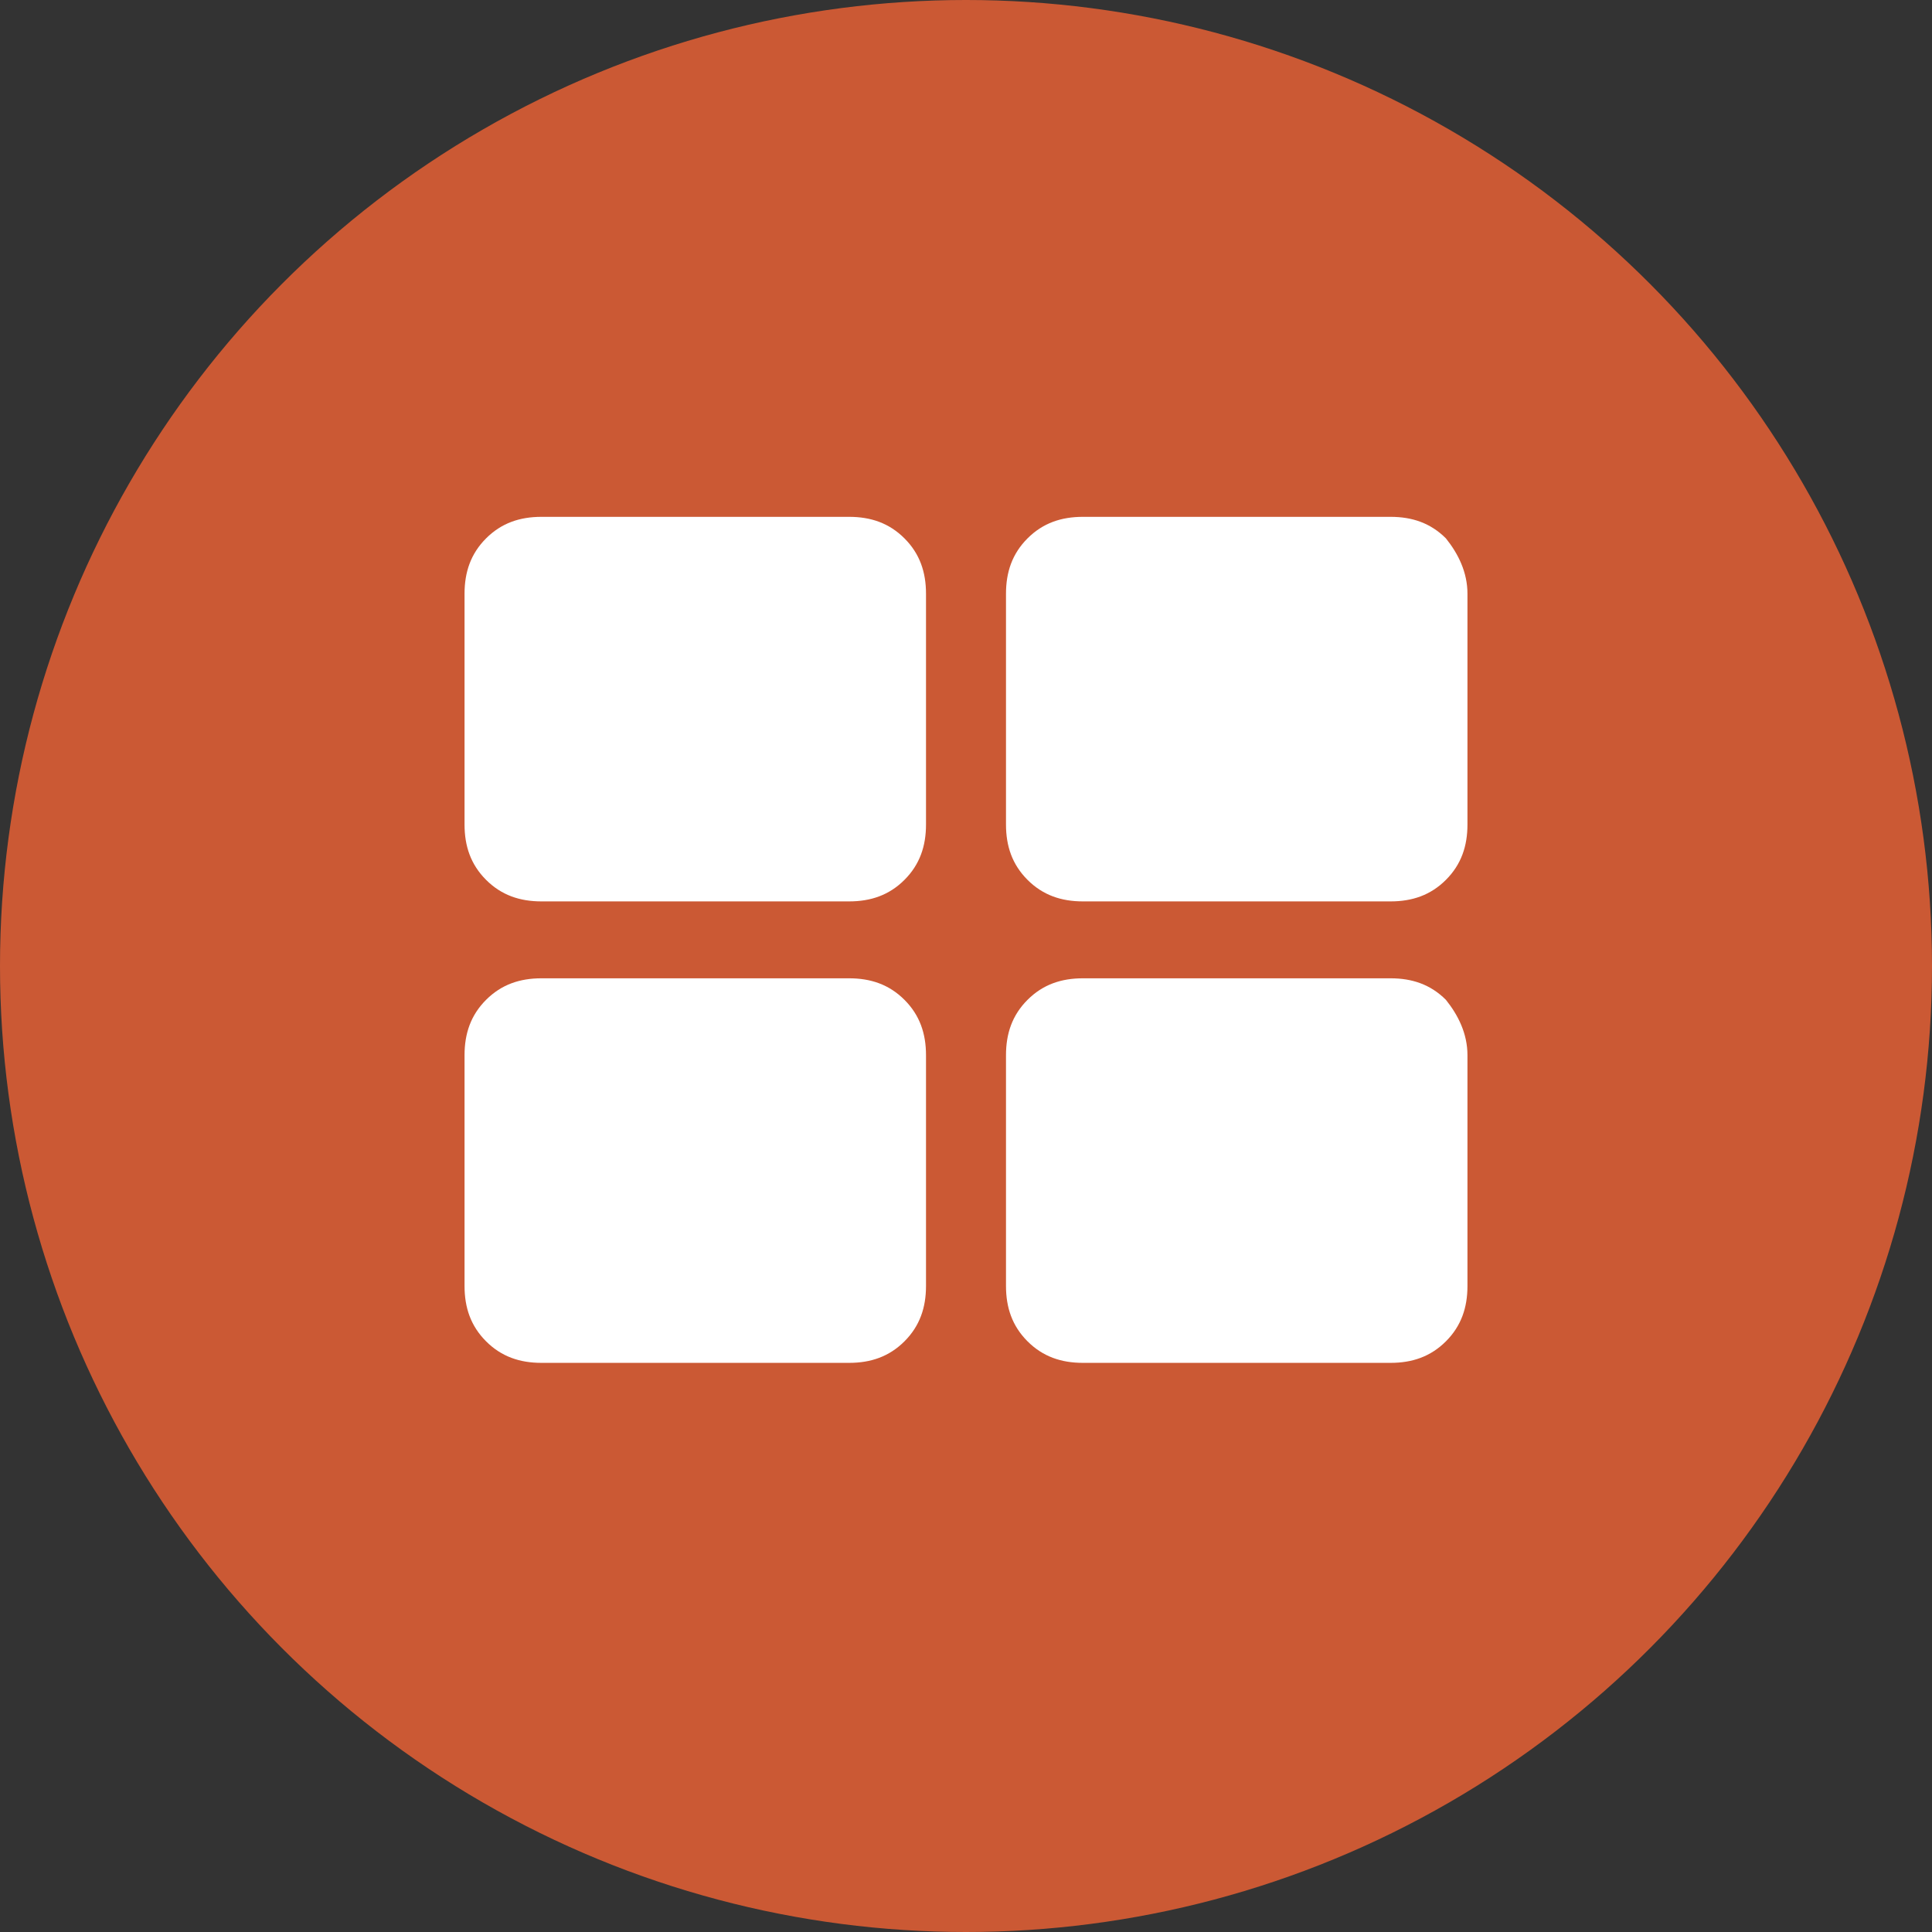
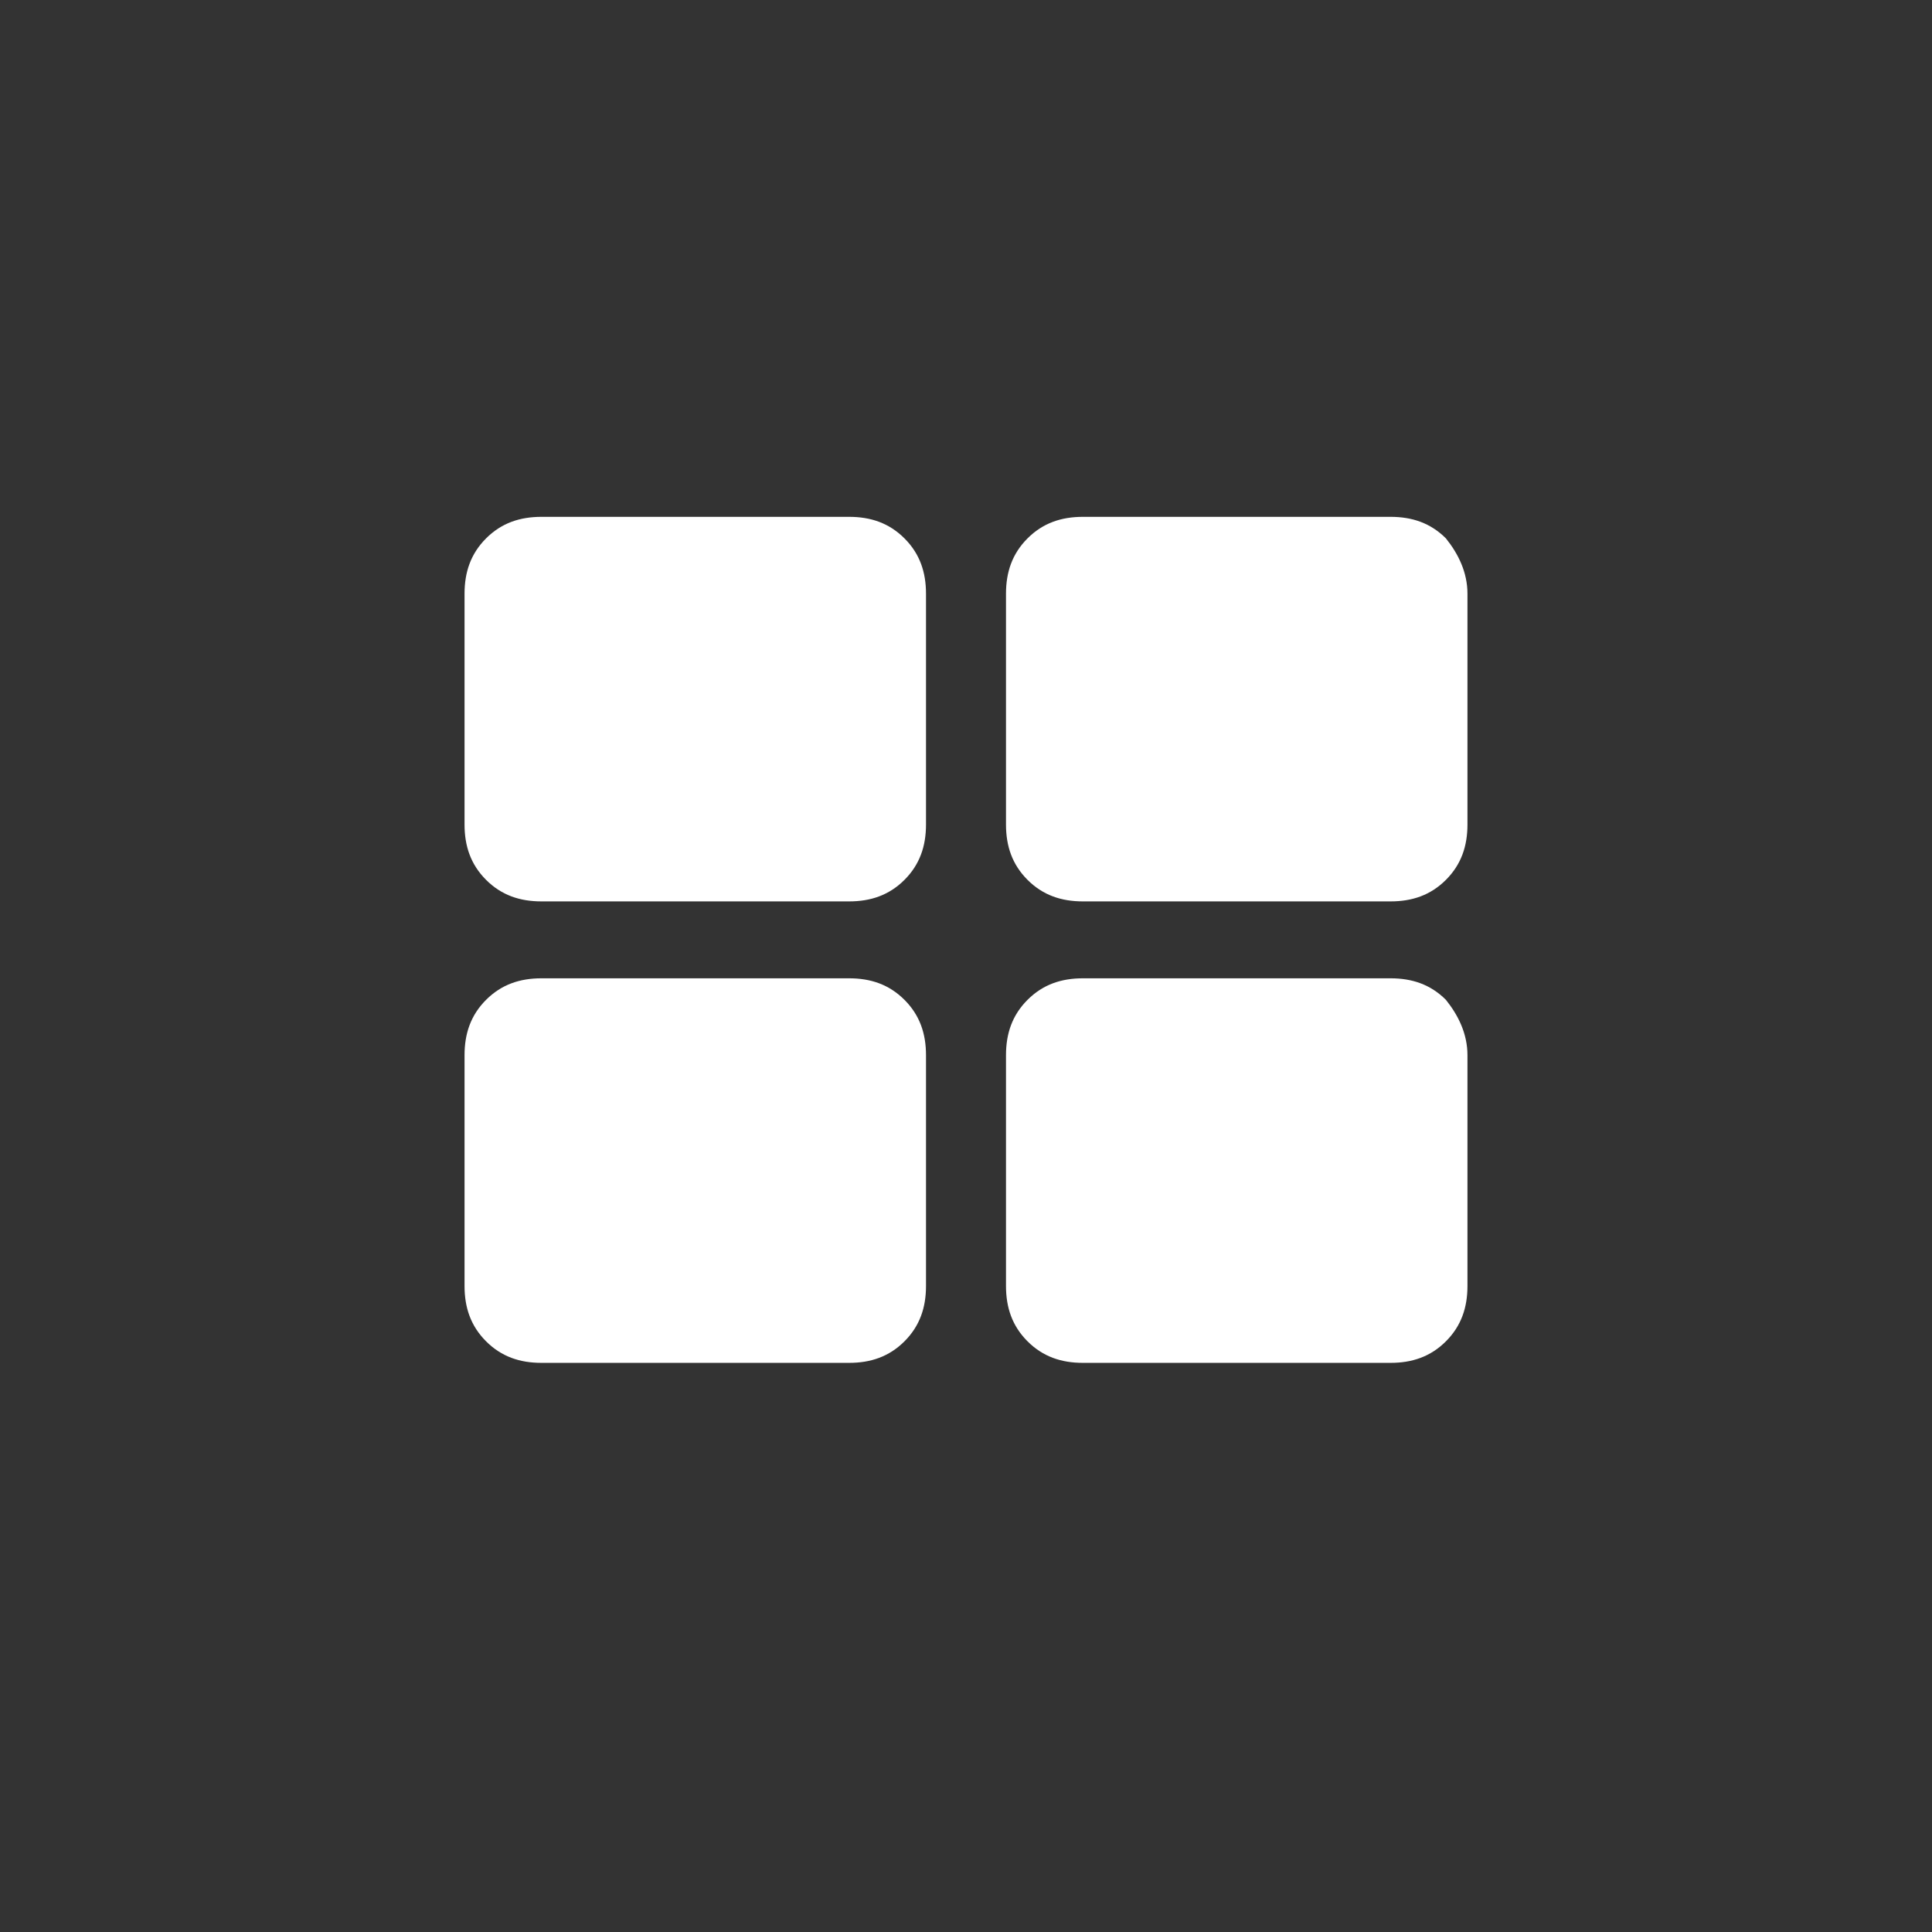
<svg xmlns="http://www.w3.org/2000/svg" version="1.1" id="Pagina_inicia_Movil" x="0px" y="0px" viewBox="0 0 62.8 62.8" style="enable-background:new 0 0 62.8 62.8;" xml:space="preserve">
  <rect x="0" y="0" width="62.8" height="62.8" fill="#333333" stroke="none" />
  <style type="text/css">
	.st0{fill:#CB5934;}
	.st1{fill:none;}
	.st2{enable-background:new    ;}
	.st3{fill:#FFFFFF;}
</style>
-   <circle class="st0" cx="31.4" cy="31.4" r="31.4" />
-   <rect x="30.7" y="29.9" class="st1" width="1.4" height="2.9" />
  <g class="st2">
    <path class="st3" d="M30.1,19.3v7.5c0,0.7-0.2,1.3-0.7,1.8c-0.5,0.5-1.1,0.7-1.8,0.7h-10c-0.7,0-1.3-0.2-1.8-0.7   c-0.5-0.5-0.7-1.1-0.7-1.8v-7.5c0-0.7,0.2-1.3,0.7-1.8c0.5-0.5,1.1-0.7,1.8-0.7h10c0.7,0,1.3,0.2,1.8,0.7   C29.9,18,30.1,18.6,30.1,19.3z M30.1,34.3v7.5c0,0.7-0.2,1.3-0.7,1.8c-0.5,0.5-1.1,0.7-1.8,0.7h-10c-0.7,0-1.3-0.2-1.8-0.7   c-0.5-0.5-0.7-1.1-0.7-1.8v-7.5c0-0.7,0.2-1.3,0.7-1.8c0.5-0.5,1.1-0.7,1.8-0.7h10c0.7,0,1.3,0.2,1.8,0.7   C29.9,33,30.1,33.6,30.1,34.3z M47.7,19.3v7.5c0,0.7-0.2,1.3-0.7,1.8c-0.5,0.5-1.1,0.7-1.8,0.7h-10c-0.7,0-1.3-0.2-1.8-0.7   c-0.5-0.5-0.7-1.1-0.7-1.8v-7.5c0-0.7,0.2-1.3,0.7-1.8c0.5-0.5,1.1-0.7,1.8-0.7h10c0.7,0,1.3,0.2,1.8,0.7   C47.4,18,47.7,18.6,47.7,19.3z M47.7,34.3v7.5c0,0.7-0.2,1.3-0.7,1.8c-0.5,0.5-1.1,0.7-1.8,0.7h-10c-0.7,0-1.3-0.2-1.8-0.7   c-0.5-0.5-0.7-1.1-0.7-1.8v-7.5c0-0.7,0.2-1.3,0.7-1.8c0.5-0.5,1.1-0.7,1.8-0.7h10c0.7,0,1.3,0.2,1.8,0.7   C47.4,33,47.7,33.6,47.7,34.3z" />
  </g>
</svg>